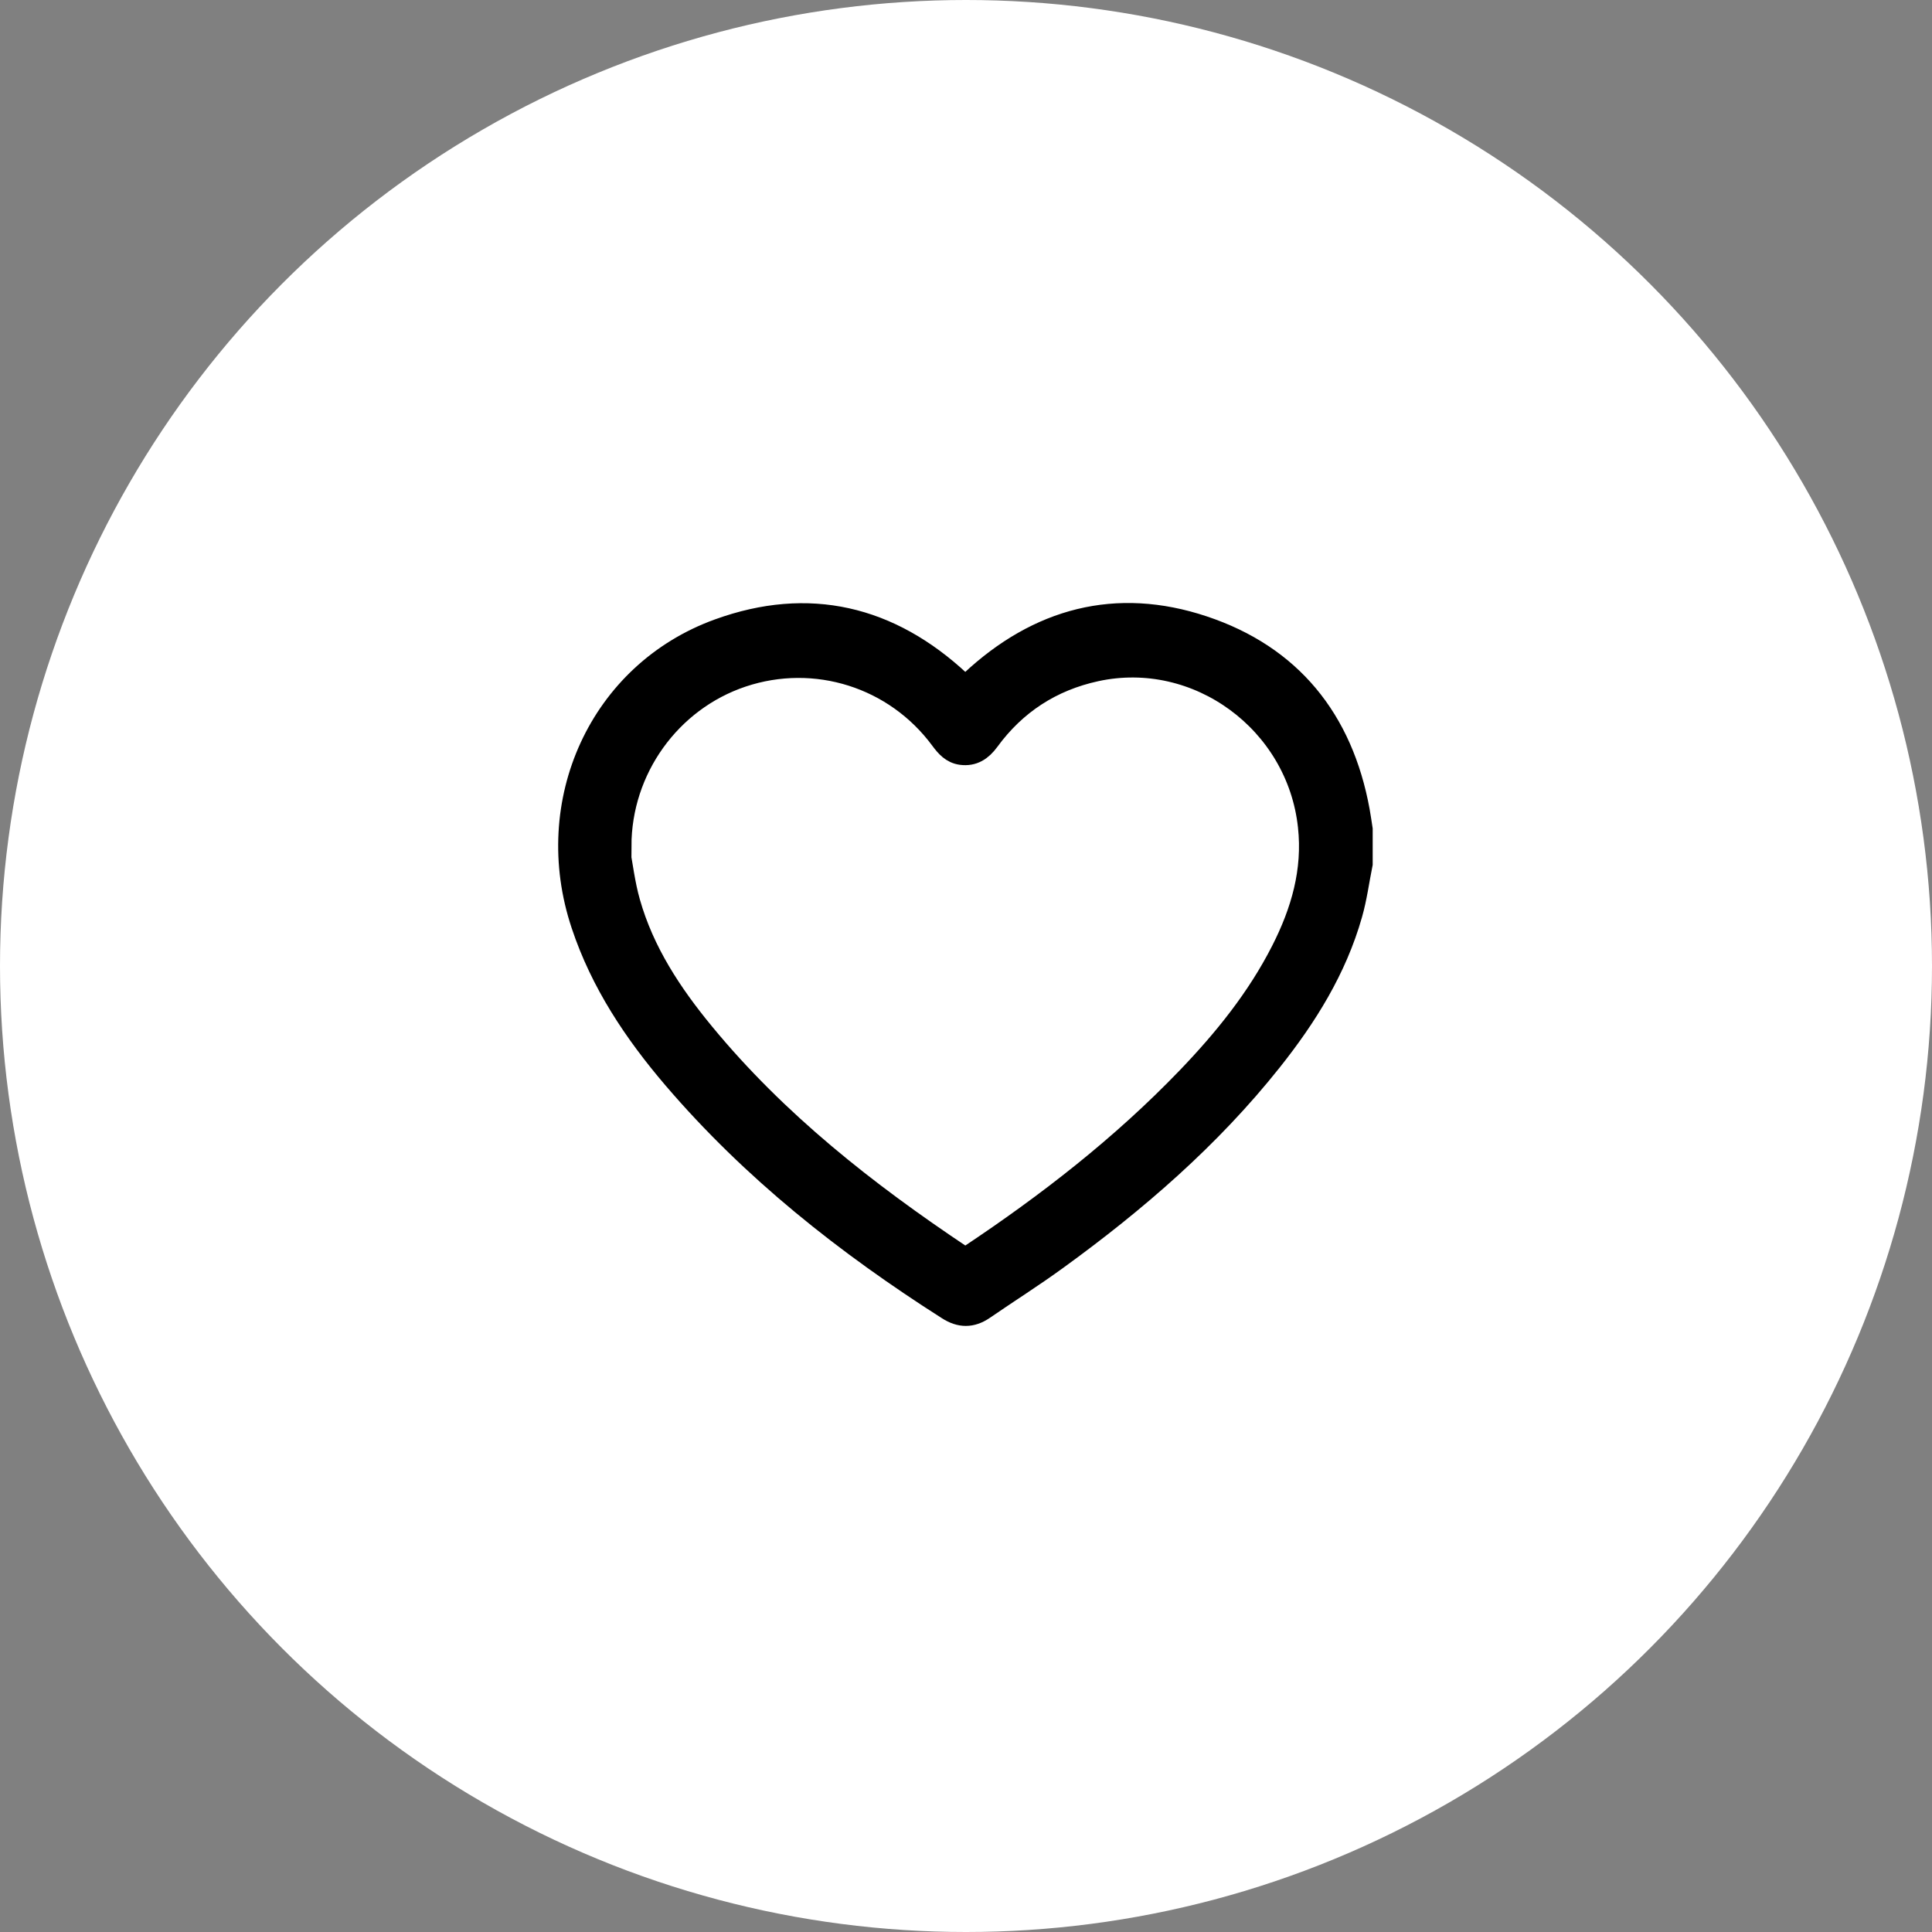
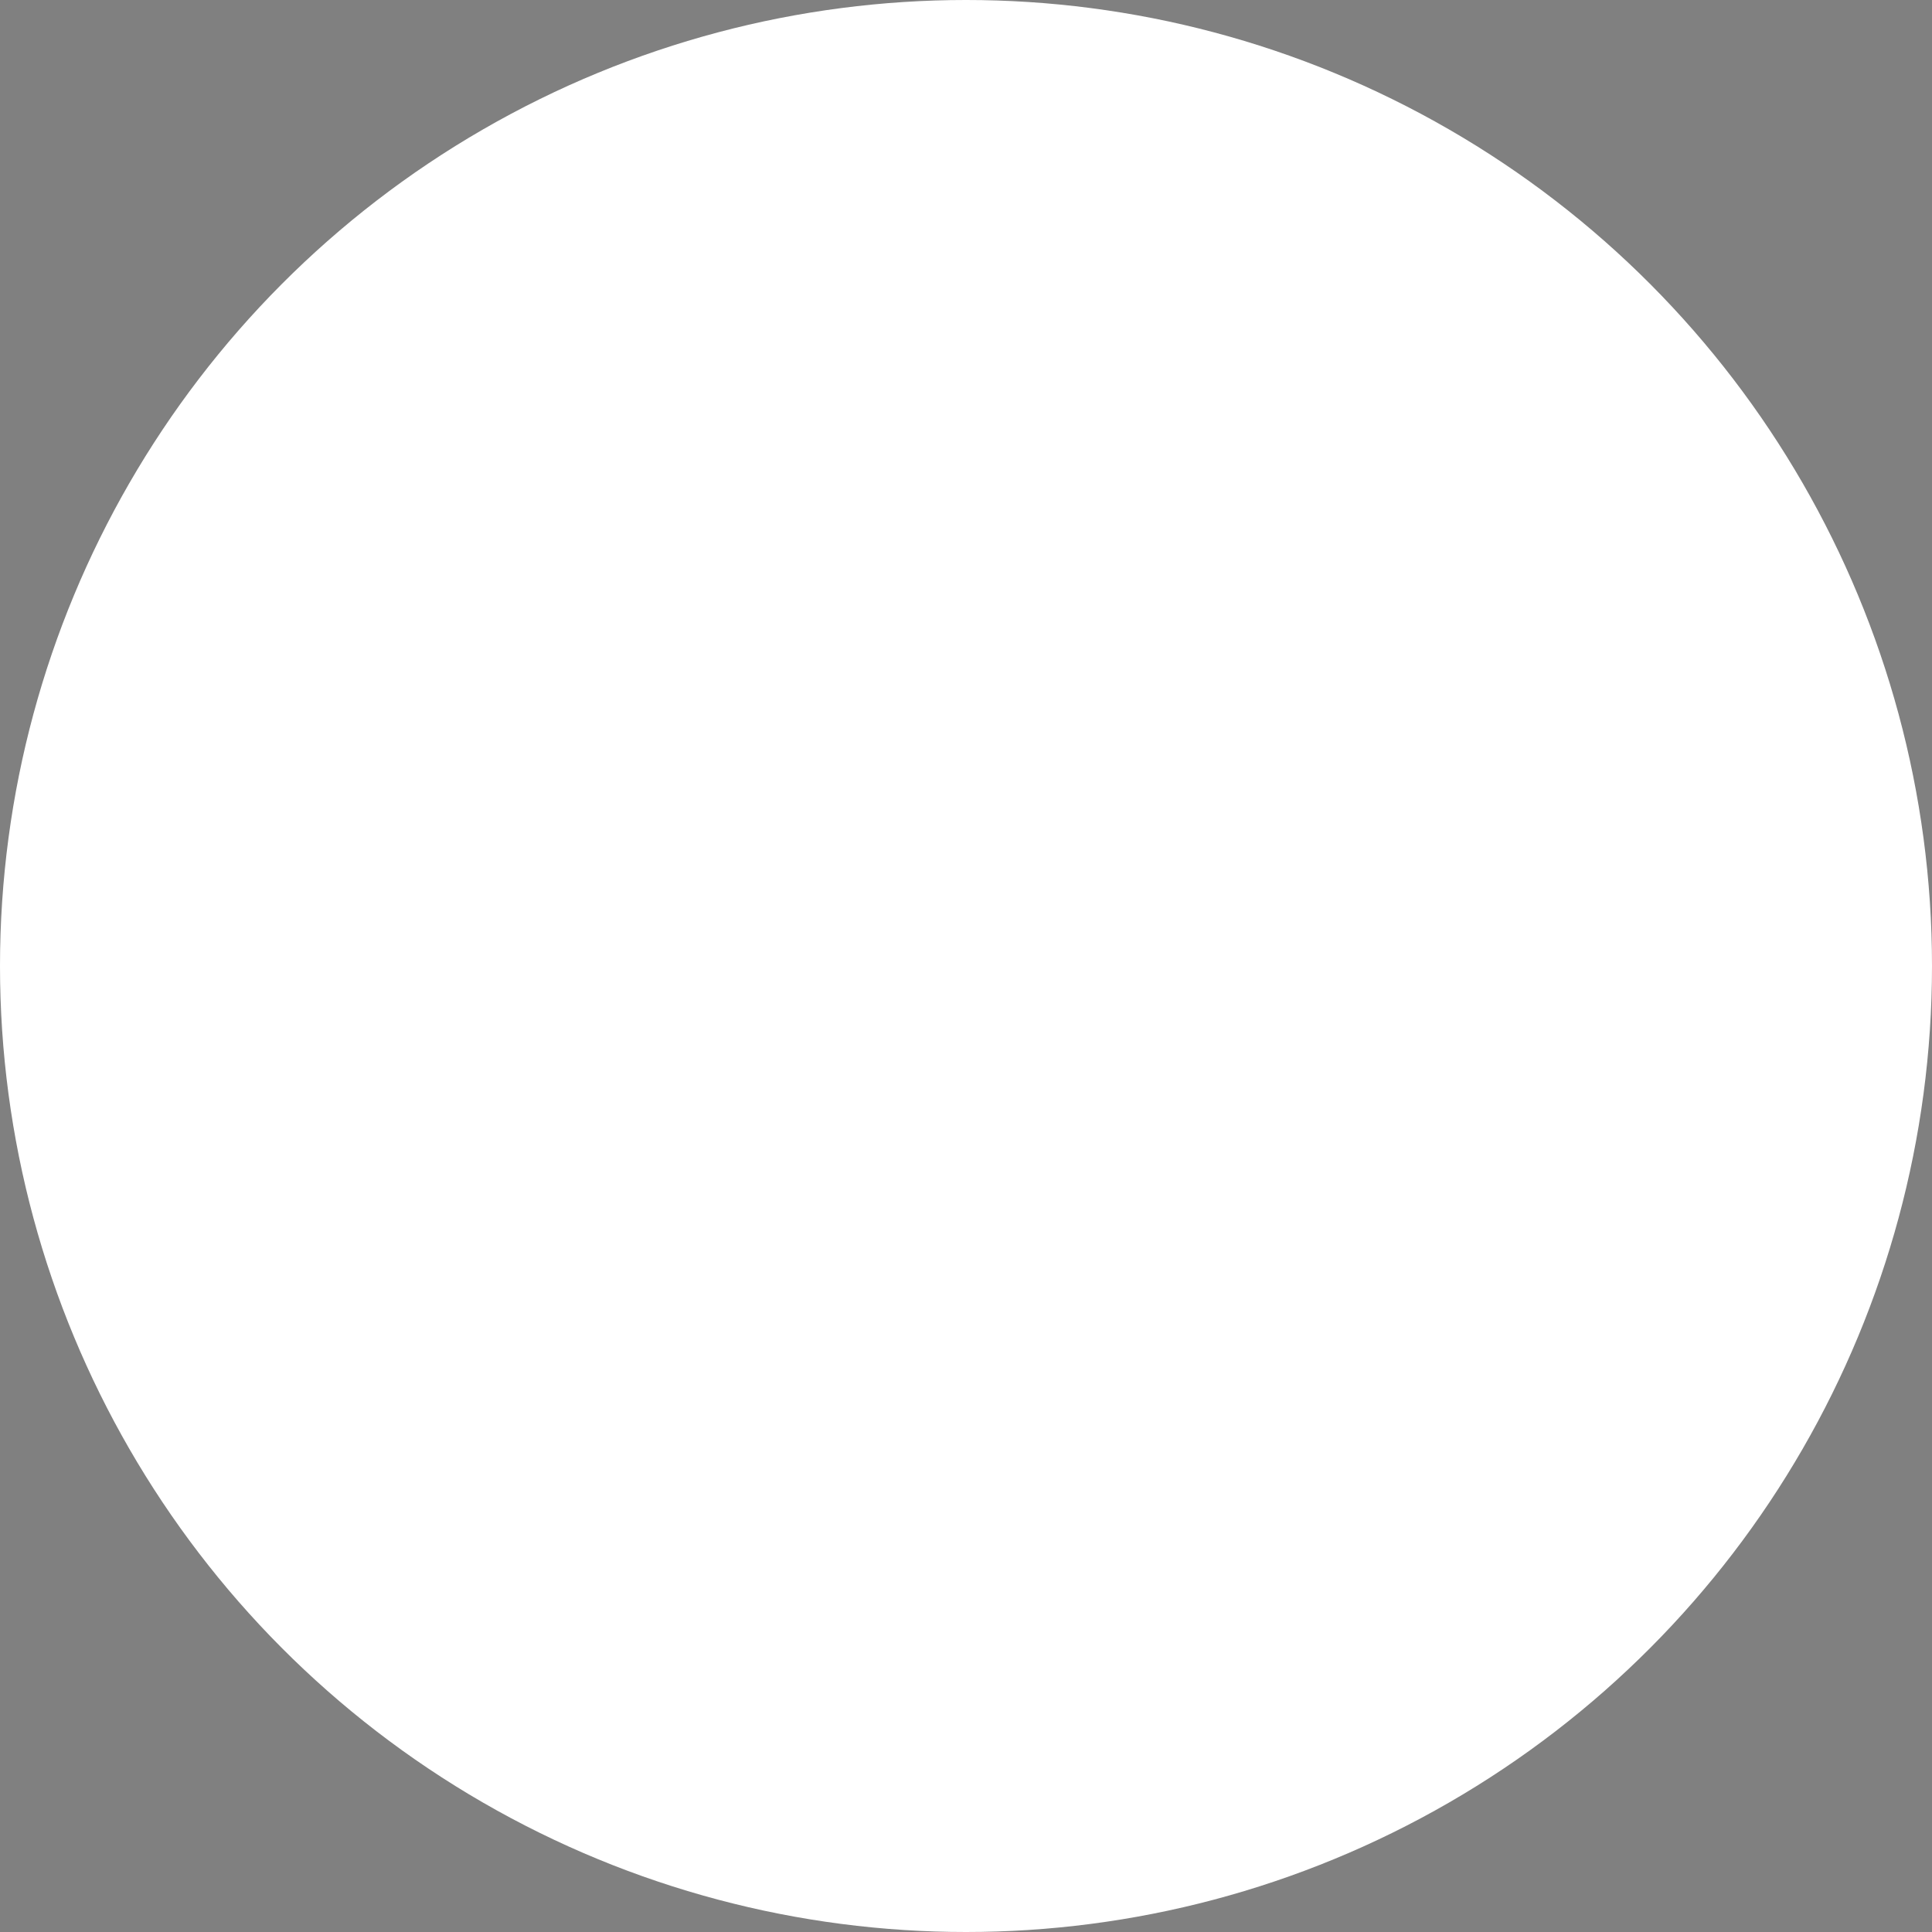
<svg xmlns="http://www.w3.org/2000/svg" width="24" height="24" viewBox="0 0 24 24" fill="none">
  <rect x="0" y="0" width="24" height="24" fill="#808080" stroke="none" />
  <circle cx="12" cy="12" r="12" fill="white" />
-   <path d="M16.902 10.729C16.86 10.937 16.833 11.149 16.775 11.352C16.582 12.033 16.215 12.62 15.78 13.167C15.017 14.127 14.1 14.917 13.116 15.631C12.82 15.846 12.511 16.041 12.21 16.248C12.066 16.346 11.93 16.344 11.783 16.25C10.522 15.447 9.357 14.528 8.379 13.384C7.894 12.816 7.483 12.201 7.244 11.482C6.738 9.968 7.466 8.365 8.934 7.835C10.045 7.433 11.046 7.67 11.913 8.478C11.937 8.5 11.954 8.528 12.02 8.58C12.037 8.545 12.046 8.5 12.073 8.475C12.902 7.7 13.869 7.441 14.943 7.799C16.022 8.158 16.659 8.943 16.866 10.076C16.88 10.151 16.89 10.227 16.902 10.303V10.729H16.902ZM7.693 10.509C7.685 10.511 7.677 10.512 7.668 10.514C7.712 10.747 7.739 10.986 7.804 11.213C7.979 11.832 8.327 12.358 8.73 12.847C9.642 13.954 10.755 14.827 11.938 15.617C11.98 15.645 12.007 15.642 12.048 15.615C13.024 14.966 13.947 14.249 14.764 13.399C15.221 12.923 15.635 12.411 15.937 11.817C16.185 11.33 16.334 10.821 16.273 10.263C16.133 8.959 14.883 8.04 13.613 8.315C13.056 8.436 12.605 8.728 12.267 9.191C12.184 9.304 12.085 9.371 11.943 9.352C11.832 9.337 11.766 9.261 11.703 9.176C11.128 8.396 10.128 8.081 9.214 8.387C8.312 8.69 7.695 9.551 7.694 10.509H7.693Z" fill="black" stroke="black" stroke-width="0.3" />
</svg>